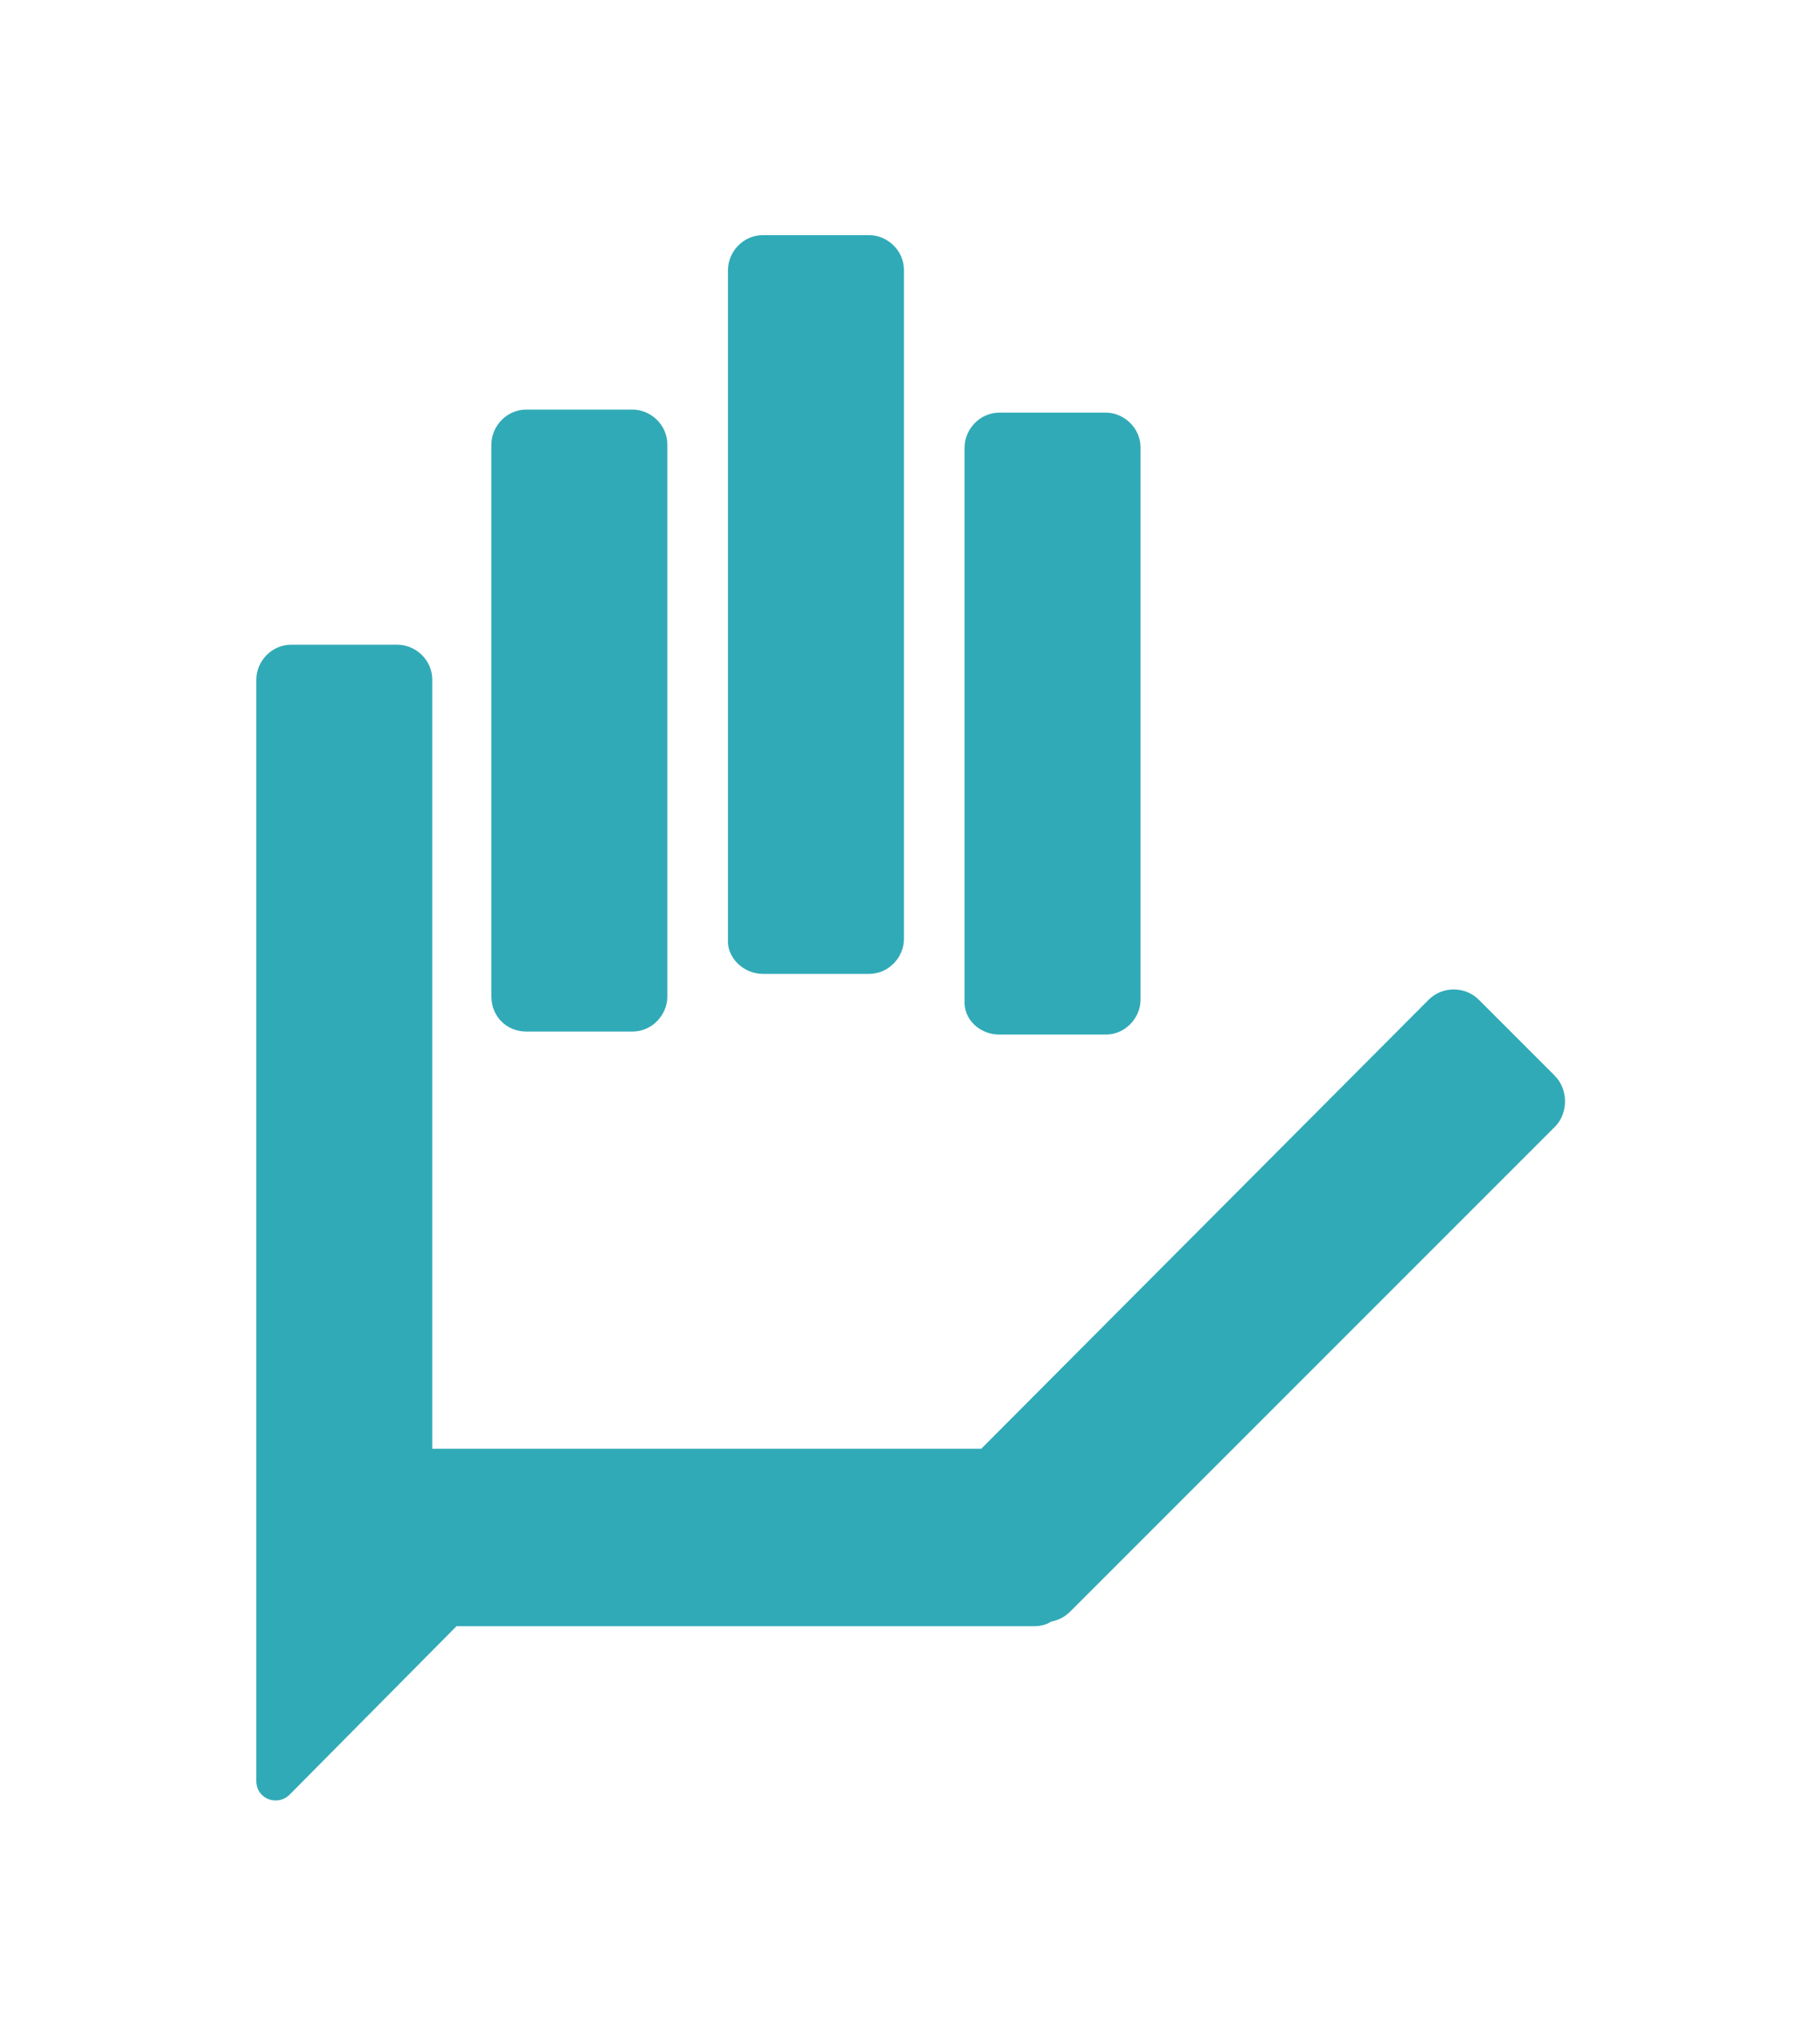
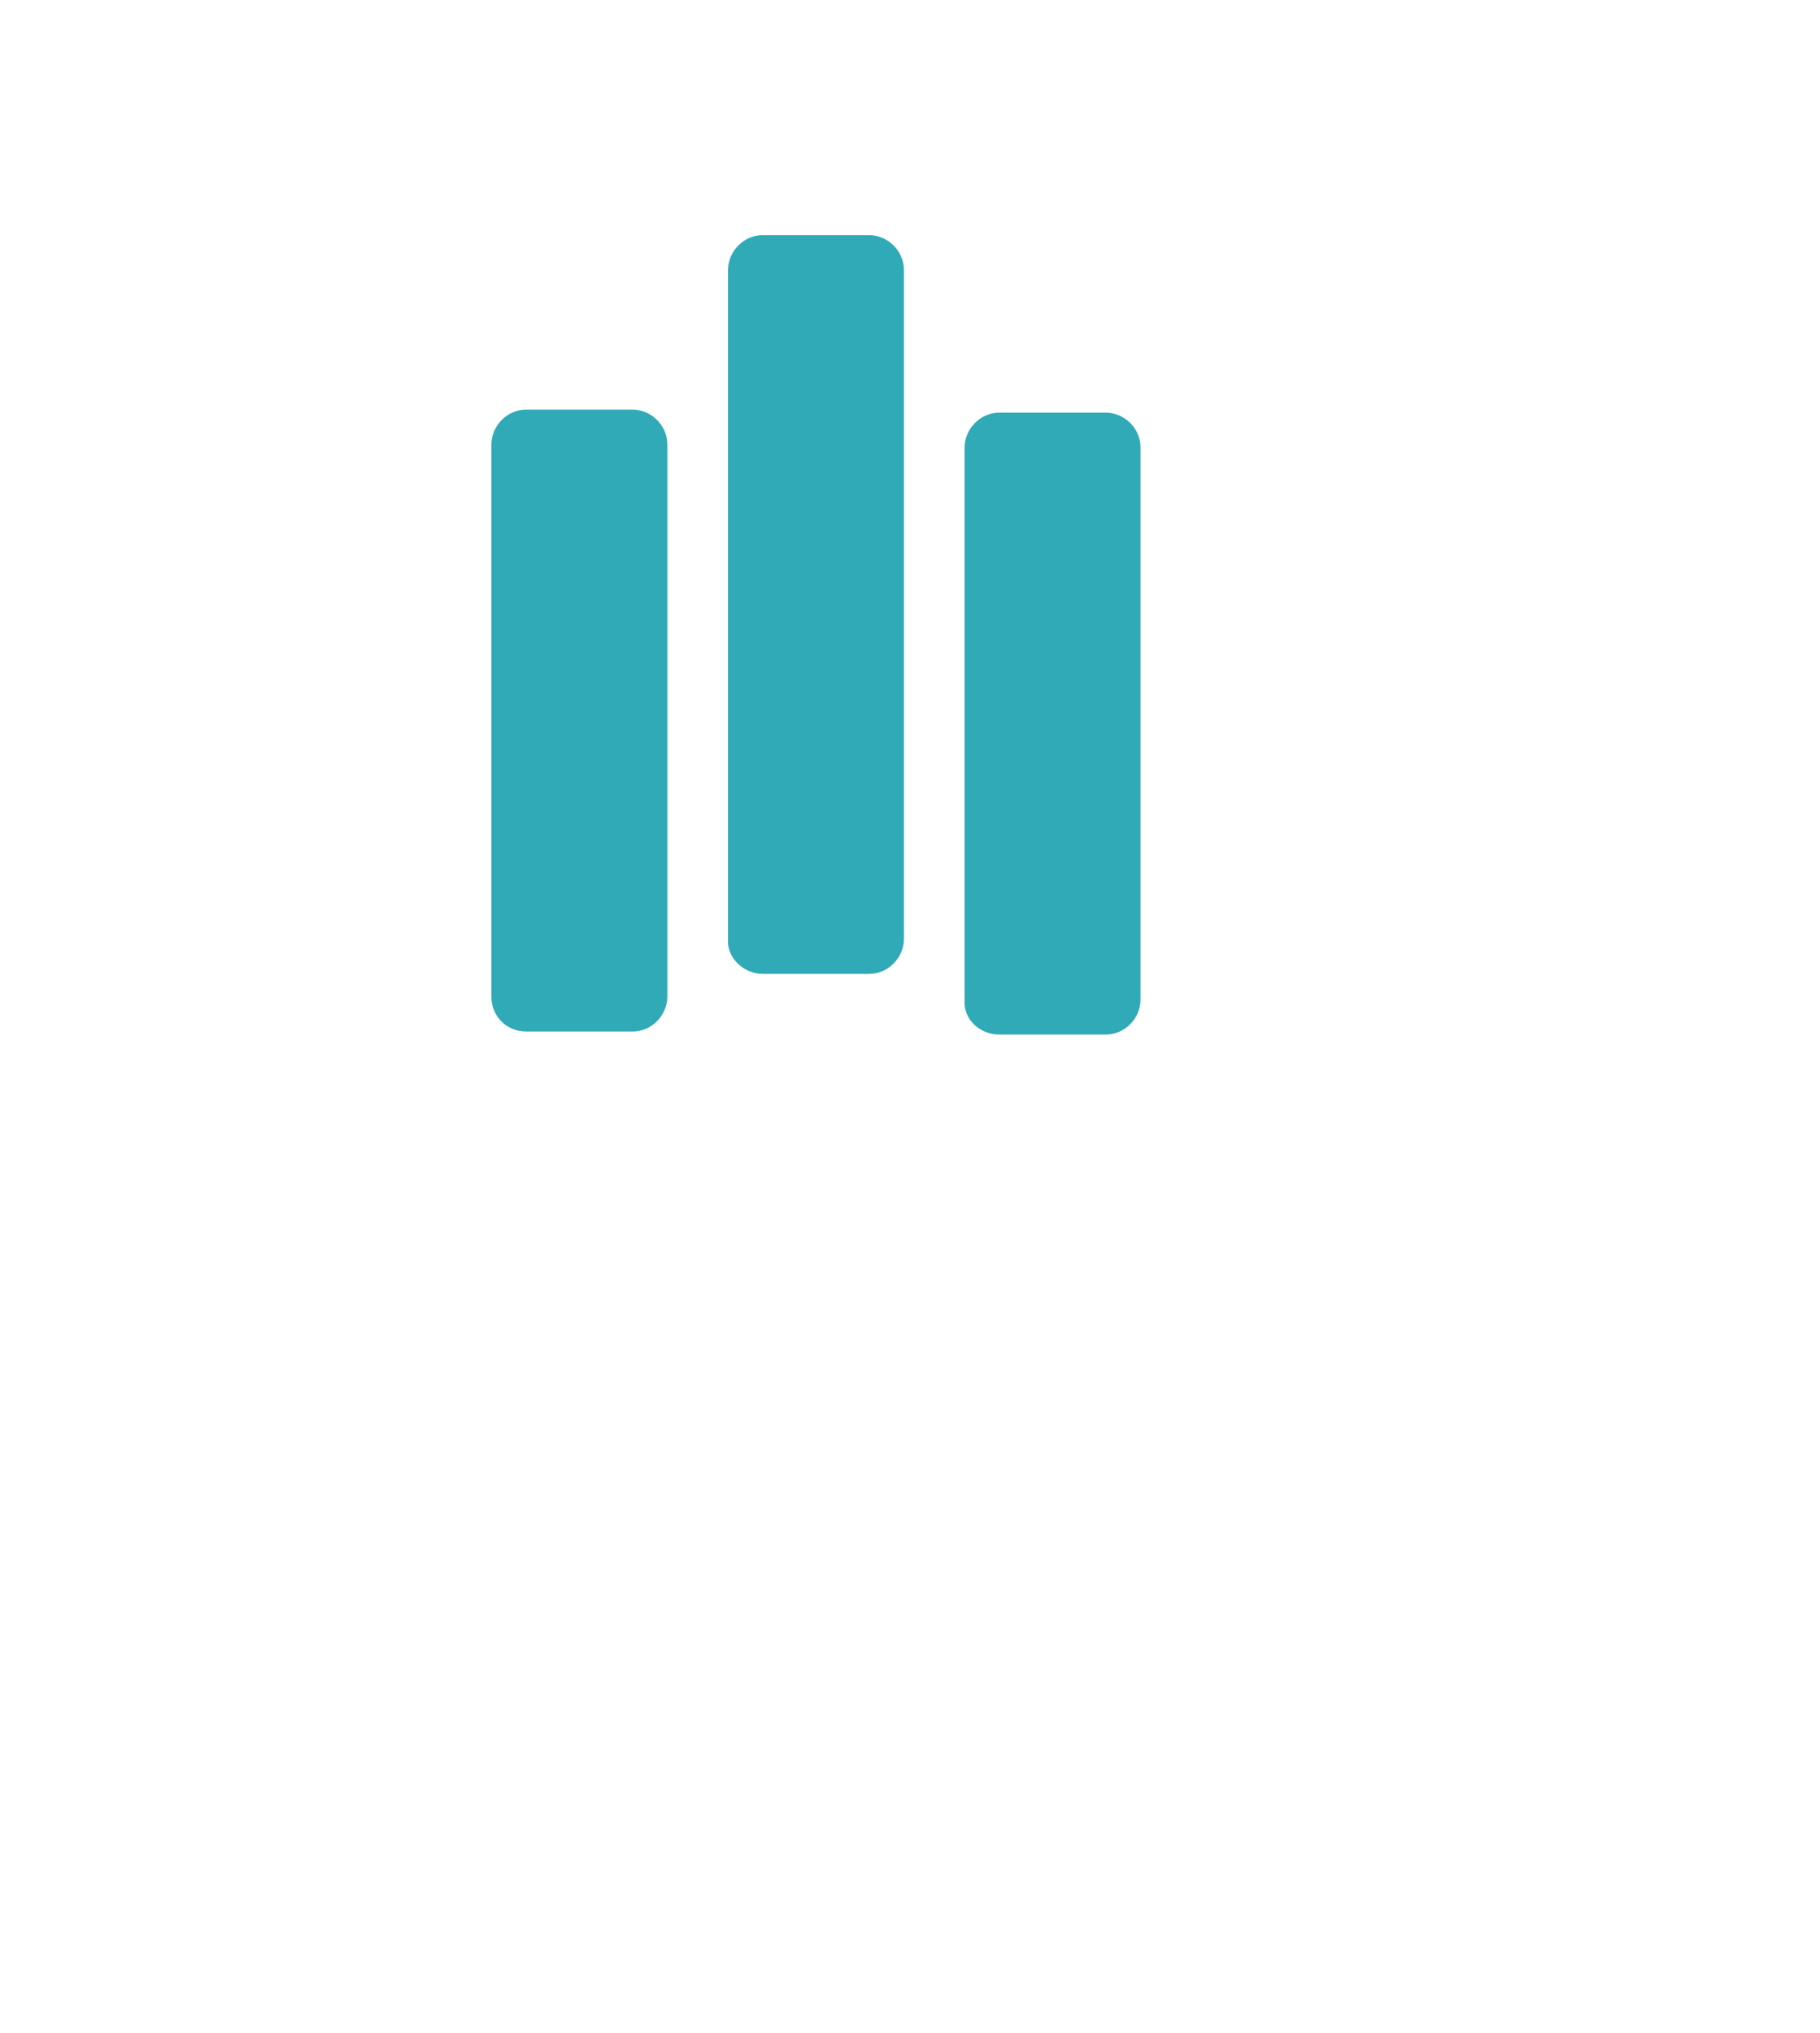
<svg xmlns="http://www.w3.org/2000/svg" version="1.1" id="Layer_1" x="0px" y="0px" viewBox="0 0 120 134" style="enable-background:new 0 0 120 134;" xml:space="preserve">
  <style type="text/css">
	.st0{fill:#31AAB7;}
</style>
  <g>
    <path class="st0" d="M34.7,68h7c1.3,0,2.3-1.1,2.3-2.3V29.3c0-1.3-1.1-2.3-2.3-2.3h-7c-1.3,0-2.3,1.1-2.3,2.3v36.4   C32.4,67,33.4,68,34.7,68z M50.3,64.2h7c1.3,0,2.3-1.1,2.3-2.3V17.8c0-1.3-1.1-2.3-2.3-2.3h-7c-1.3,0-2.3,1.1-2.3,2.3v44.1   C47.9,63.1,49,64.2,50.3,64.2z" />
-     <path class="st0" d="M102.5,70.9l-5-5c-0.9-0.9-2.4-0.9-3.3,0L64.7,95.5H28.5V44.8c0-1.3-1.1-2.3-2.3-2.3h-7   c-1.3,0-2.3,1.1-2.3,2.3v72.6c0,1.2,1.4,1.7,2.2,0.9l11-11.1h38.1c0.4,0,0.8-0.1,1.1-0.3c0.5-0.1,0.9-0.3,1.3-0.7l32-32   C103.4,73.3,103.4,71.8,102.5,70.9z" />
    <path class="st0" d="M65.9,68.2h7c1.3,0,2.3-1.1,2.3-2.3V29.5c0-1.3-1.1-2.3-2.3-2.3h-7c-1.3,0-2.3,1.1-2.3,2.3v36.4   C63.5,67.2,64.6,68.2,65.9,68.2z" />
  </g>
</svg>